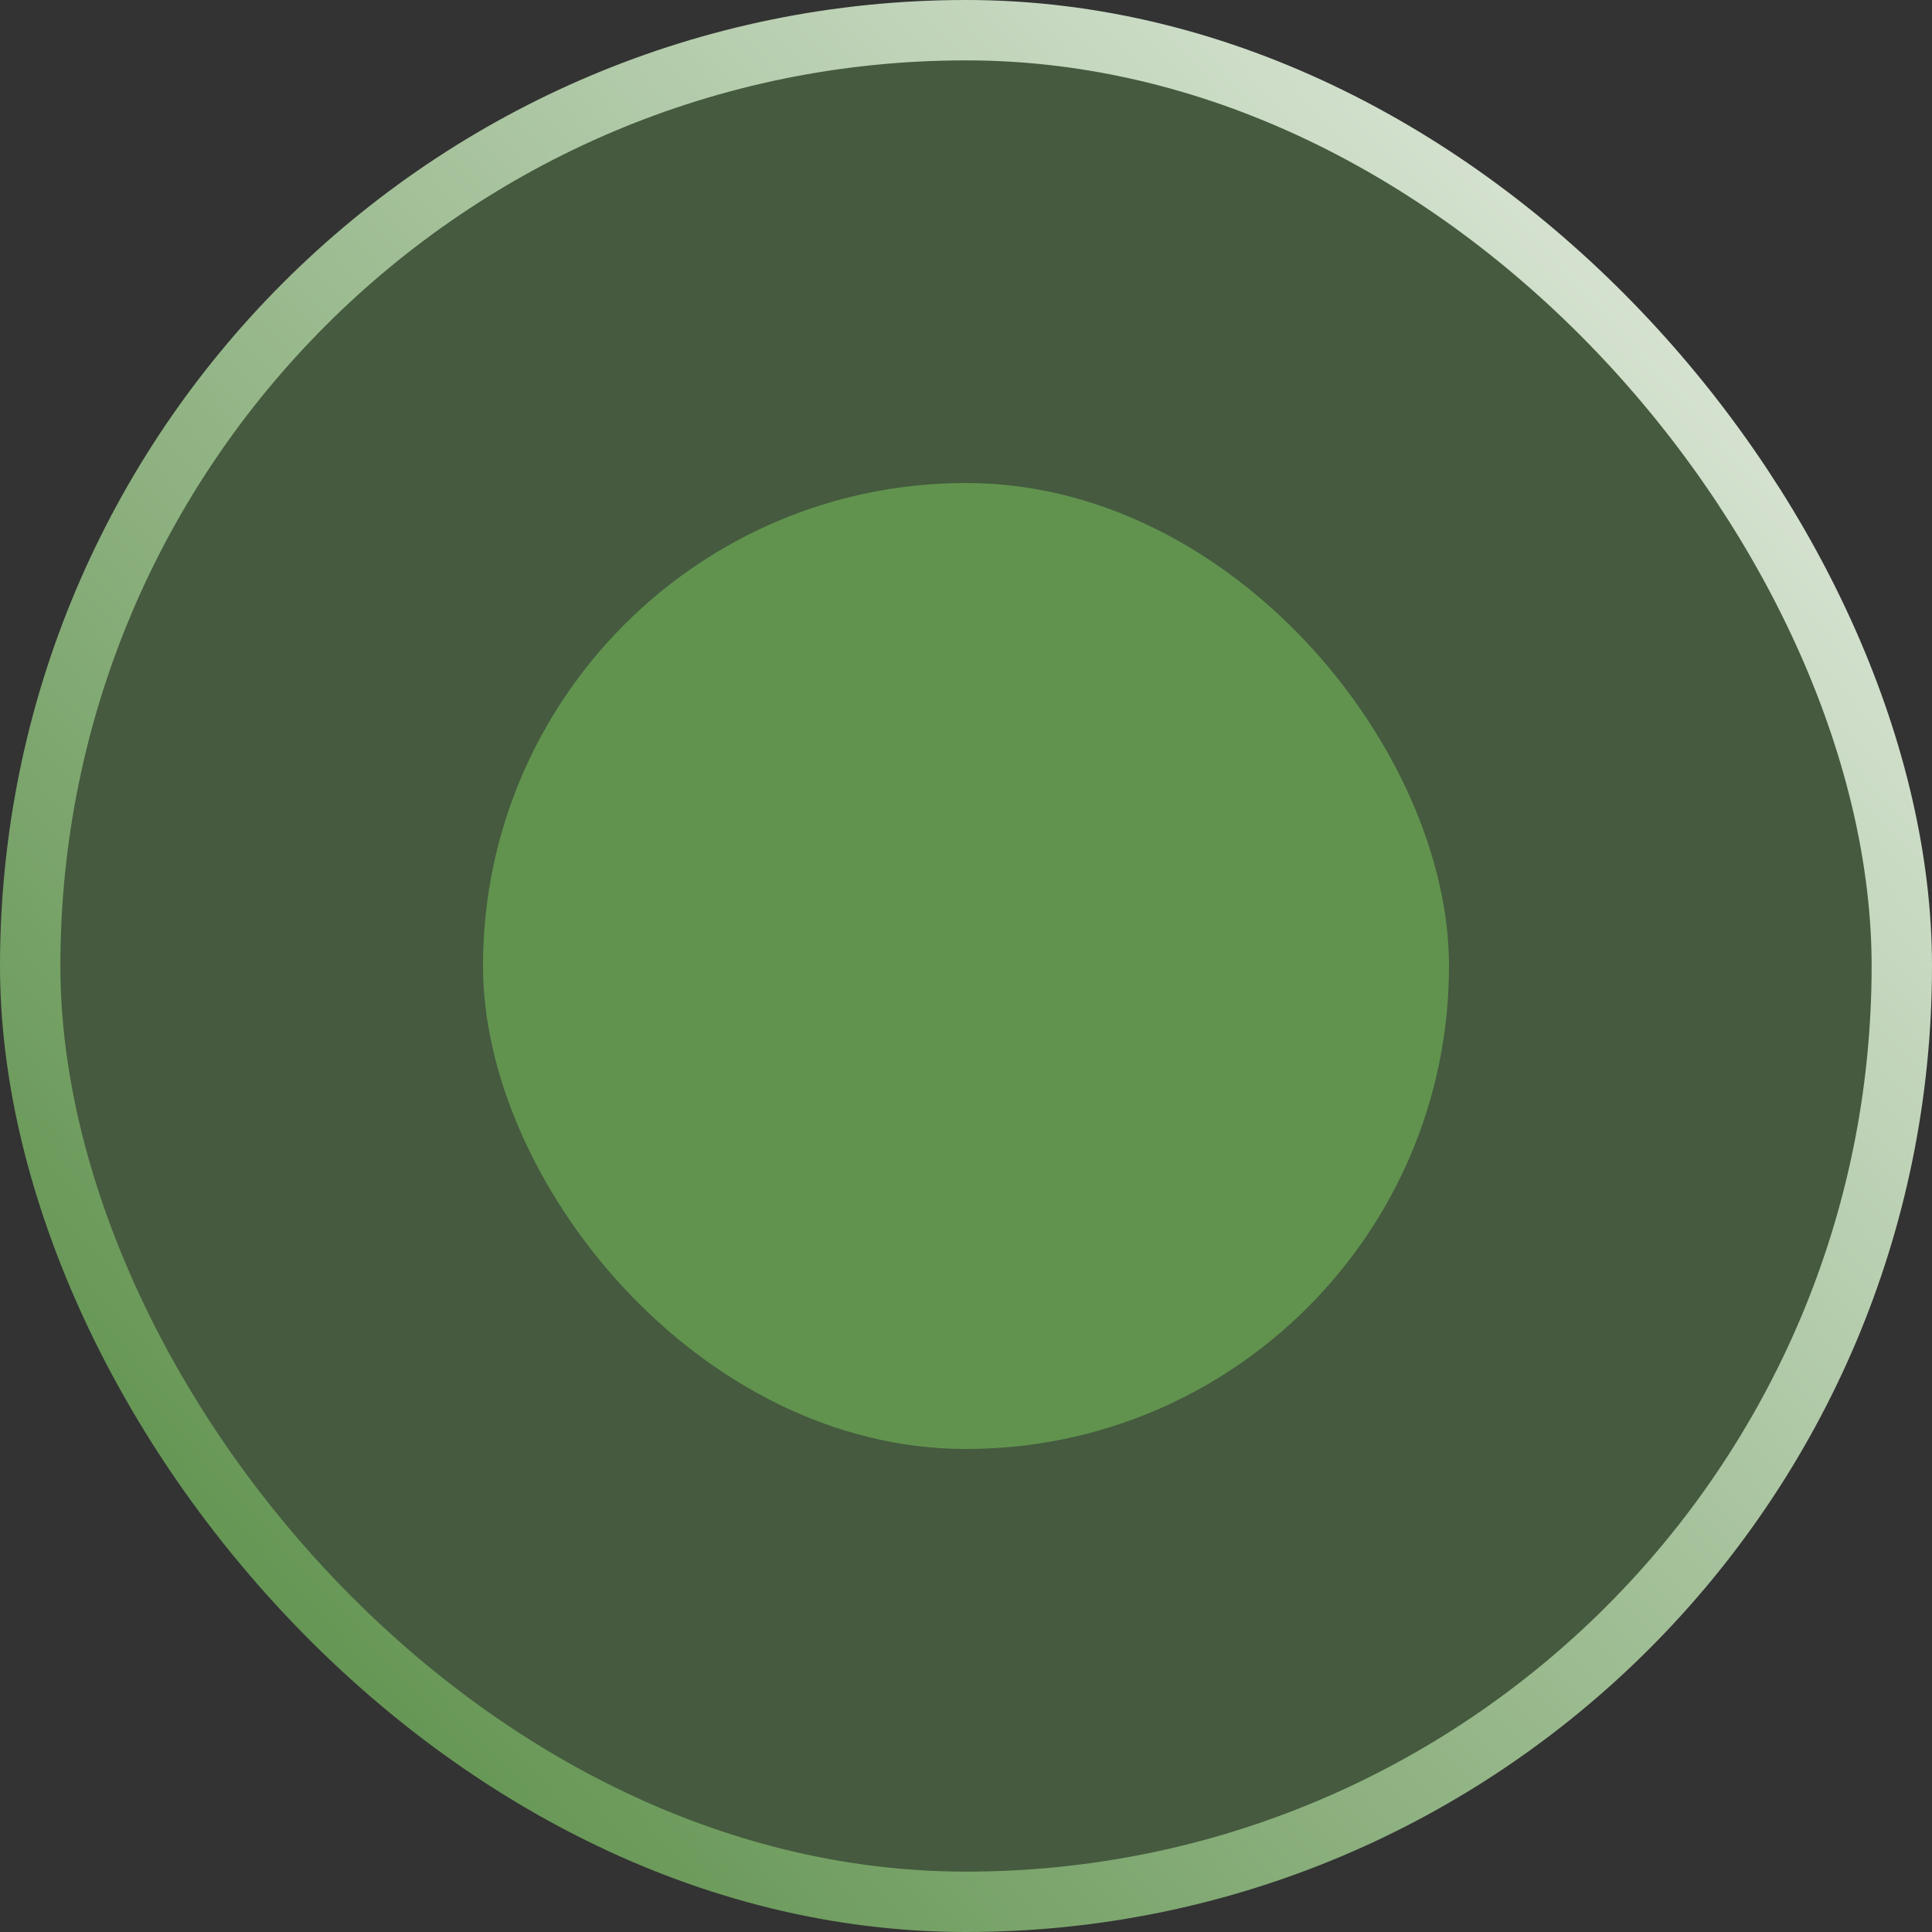
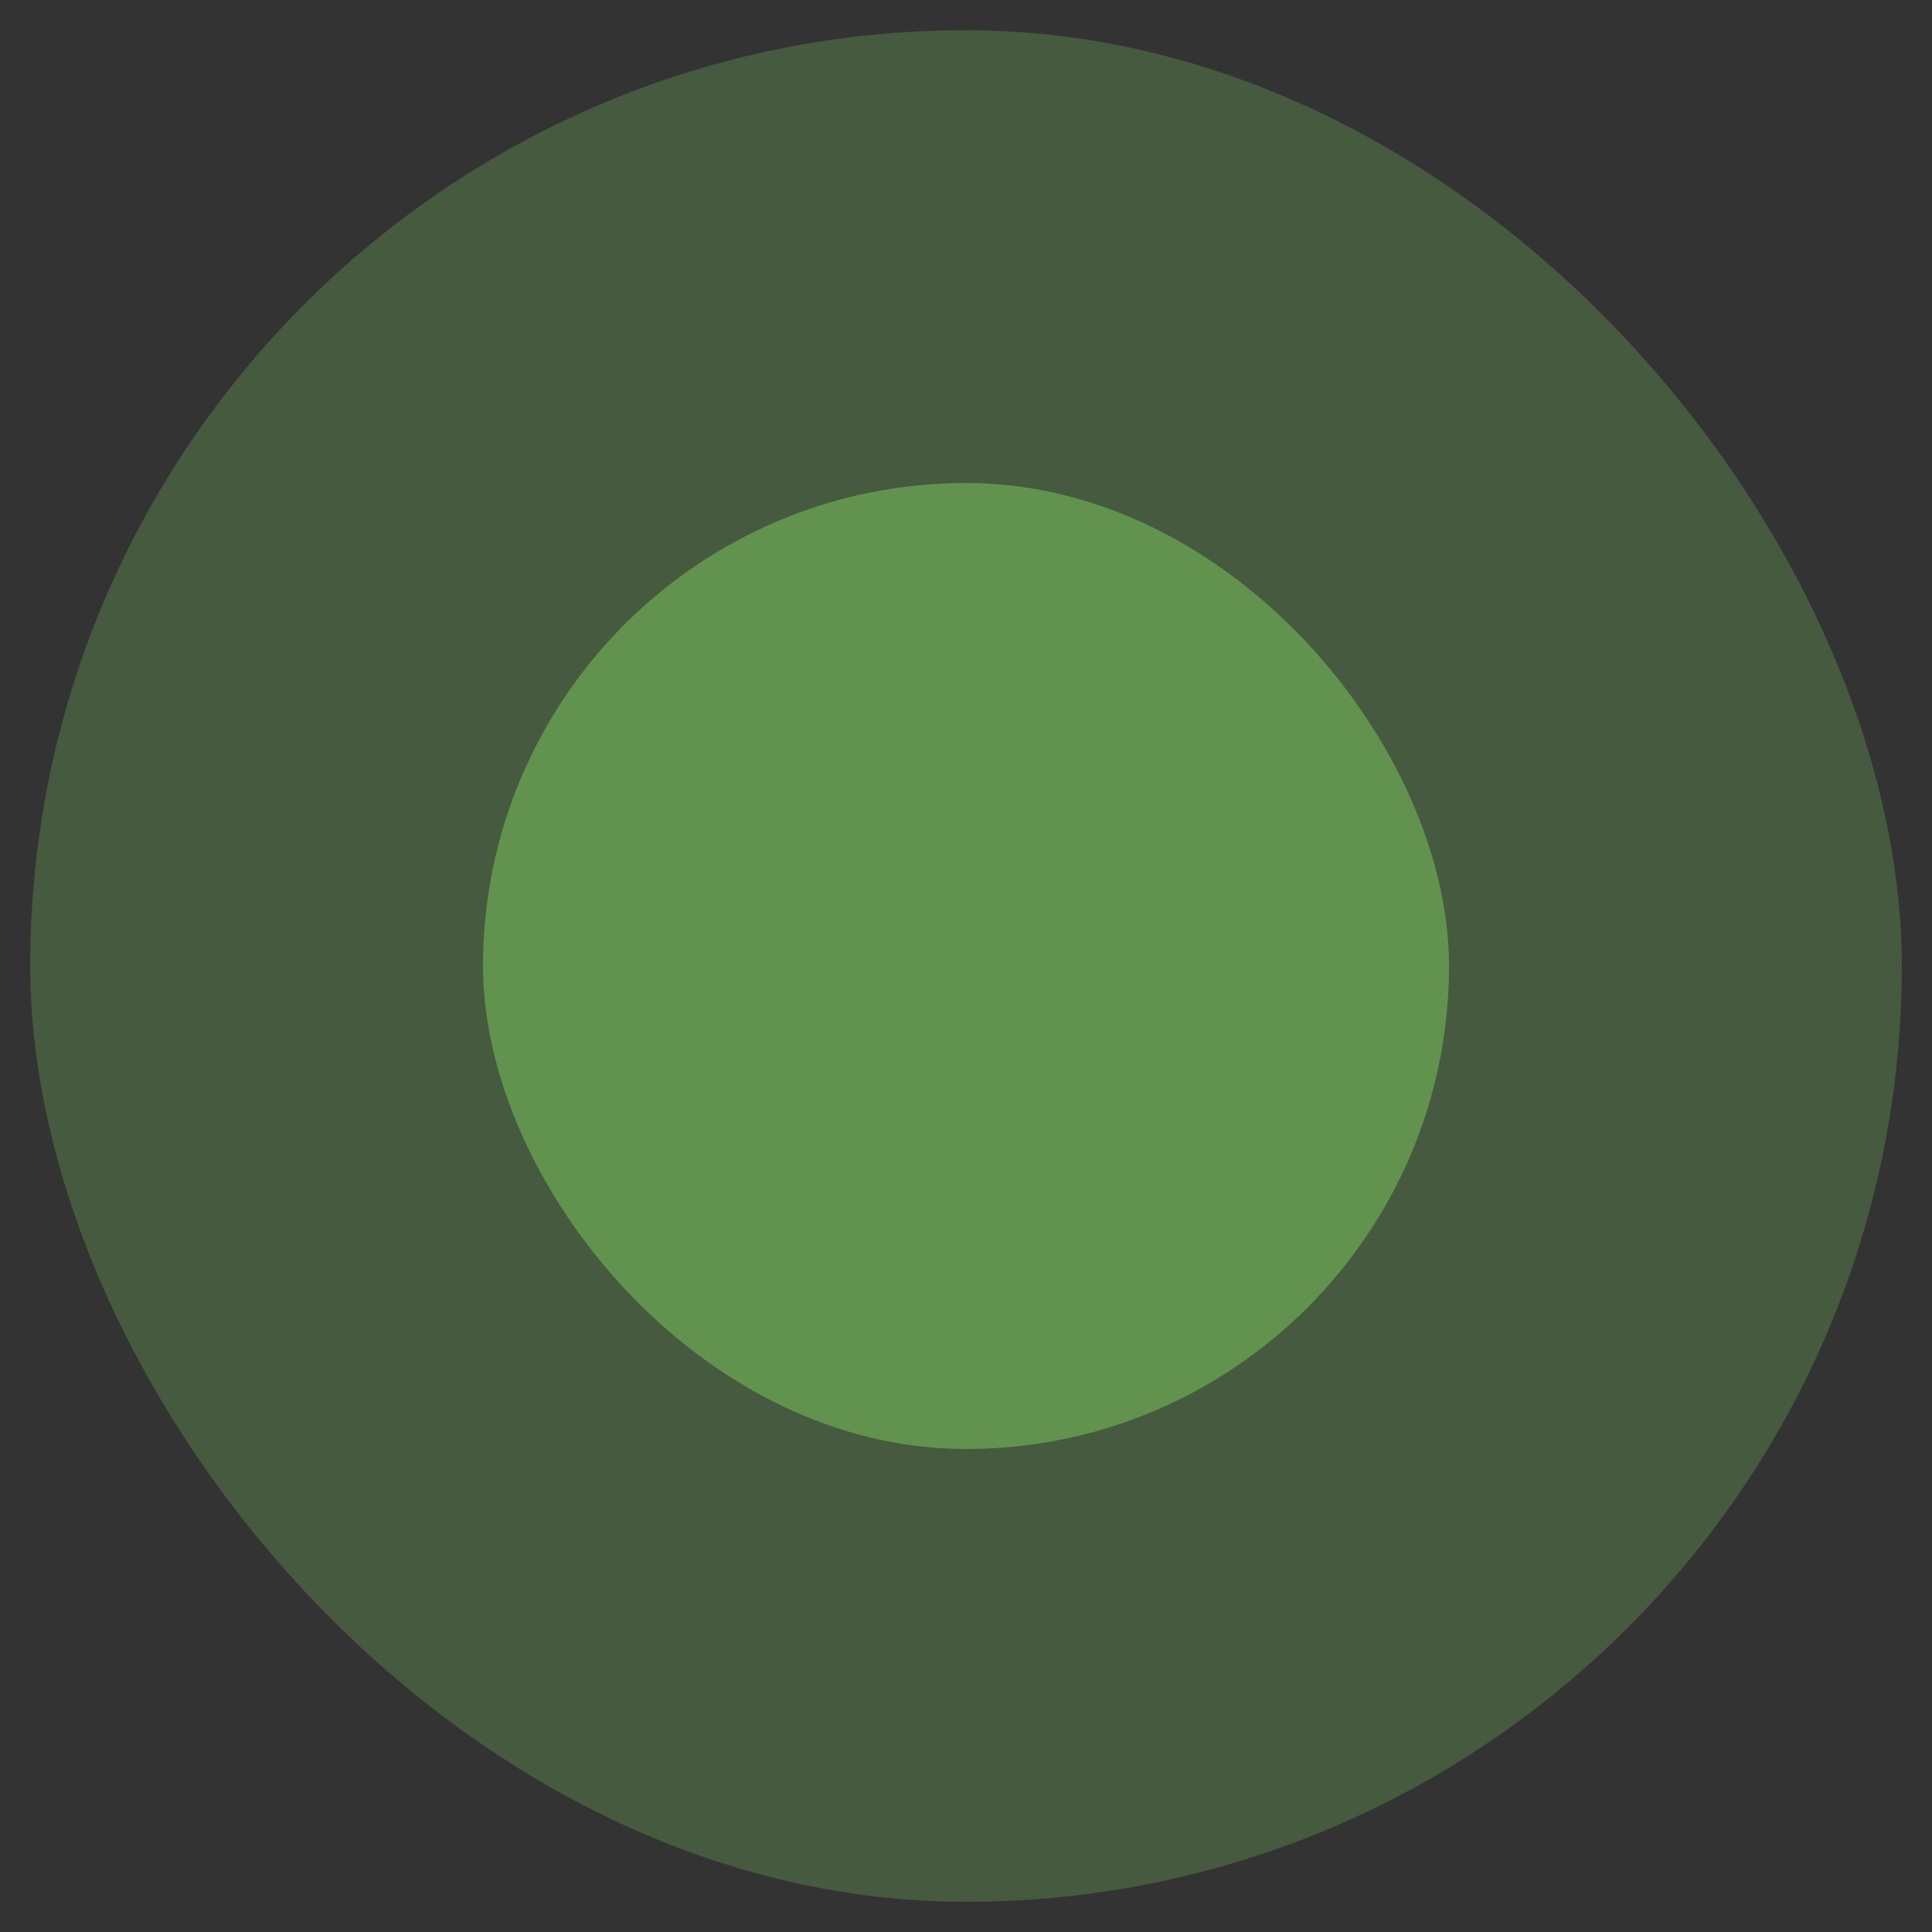
<svg xmlns="http://www.w3.org/2000/svg" width="16" height="16" viewBox="0 0 16 16" fill="none">
  <rect x="0" y="0" width="16" height="16" fill="#333333" stroke="none" />
  <rect x="0.25" y="0.25" width="15.5" height="15.5" rx="7.75" fill="#61934F" fill-opacity="0.4" />
-   <rect x="0.25" y="0.25" width="15.5" height="15.5" rx="7.75" stroke="url(#paint0_linear_15030_829)" stroke-width="0.5" />
  <rect x="4" y="4" width="8" height="8" rx="4" fill="#61934F" />
  <defs>
    <linearGradient id="paint0_linear_15030_829" x1="2" y1="14" x2="18.5" y2="-1" gradientUnits="userSpaceOnUse">
      <stop stop-color="#61934F" />
      <stop offset="1" stop-color="white" />
    </linearGradient>
  </defs>
</svg>